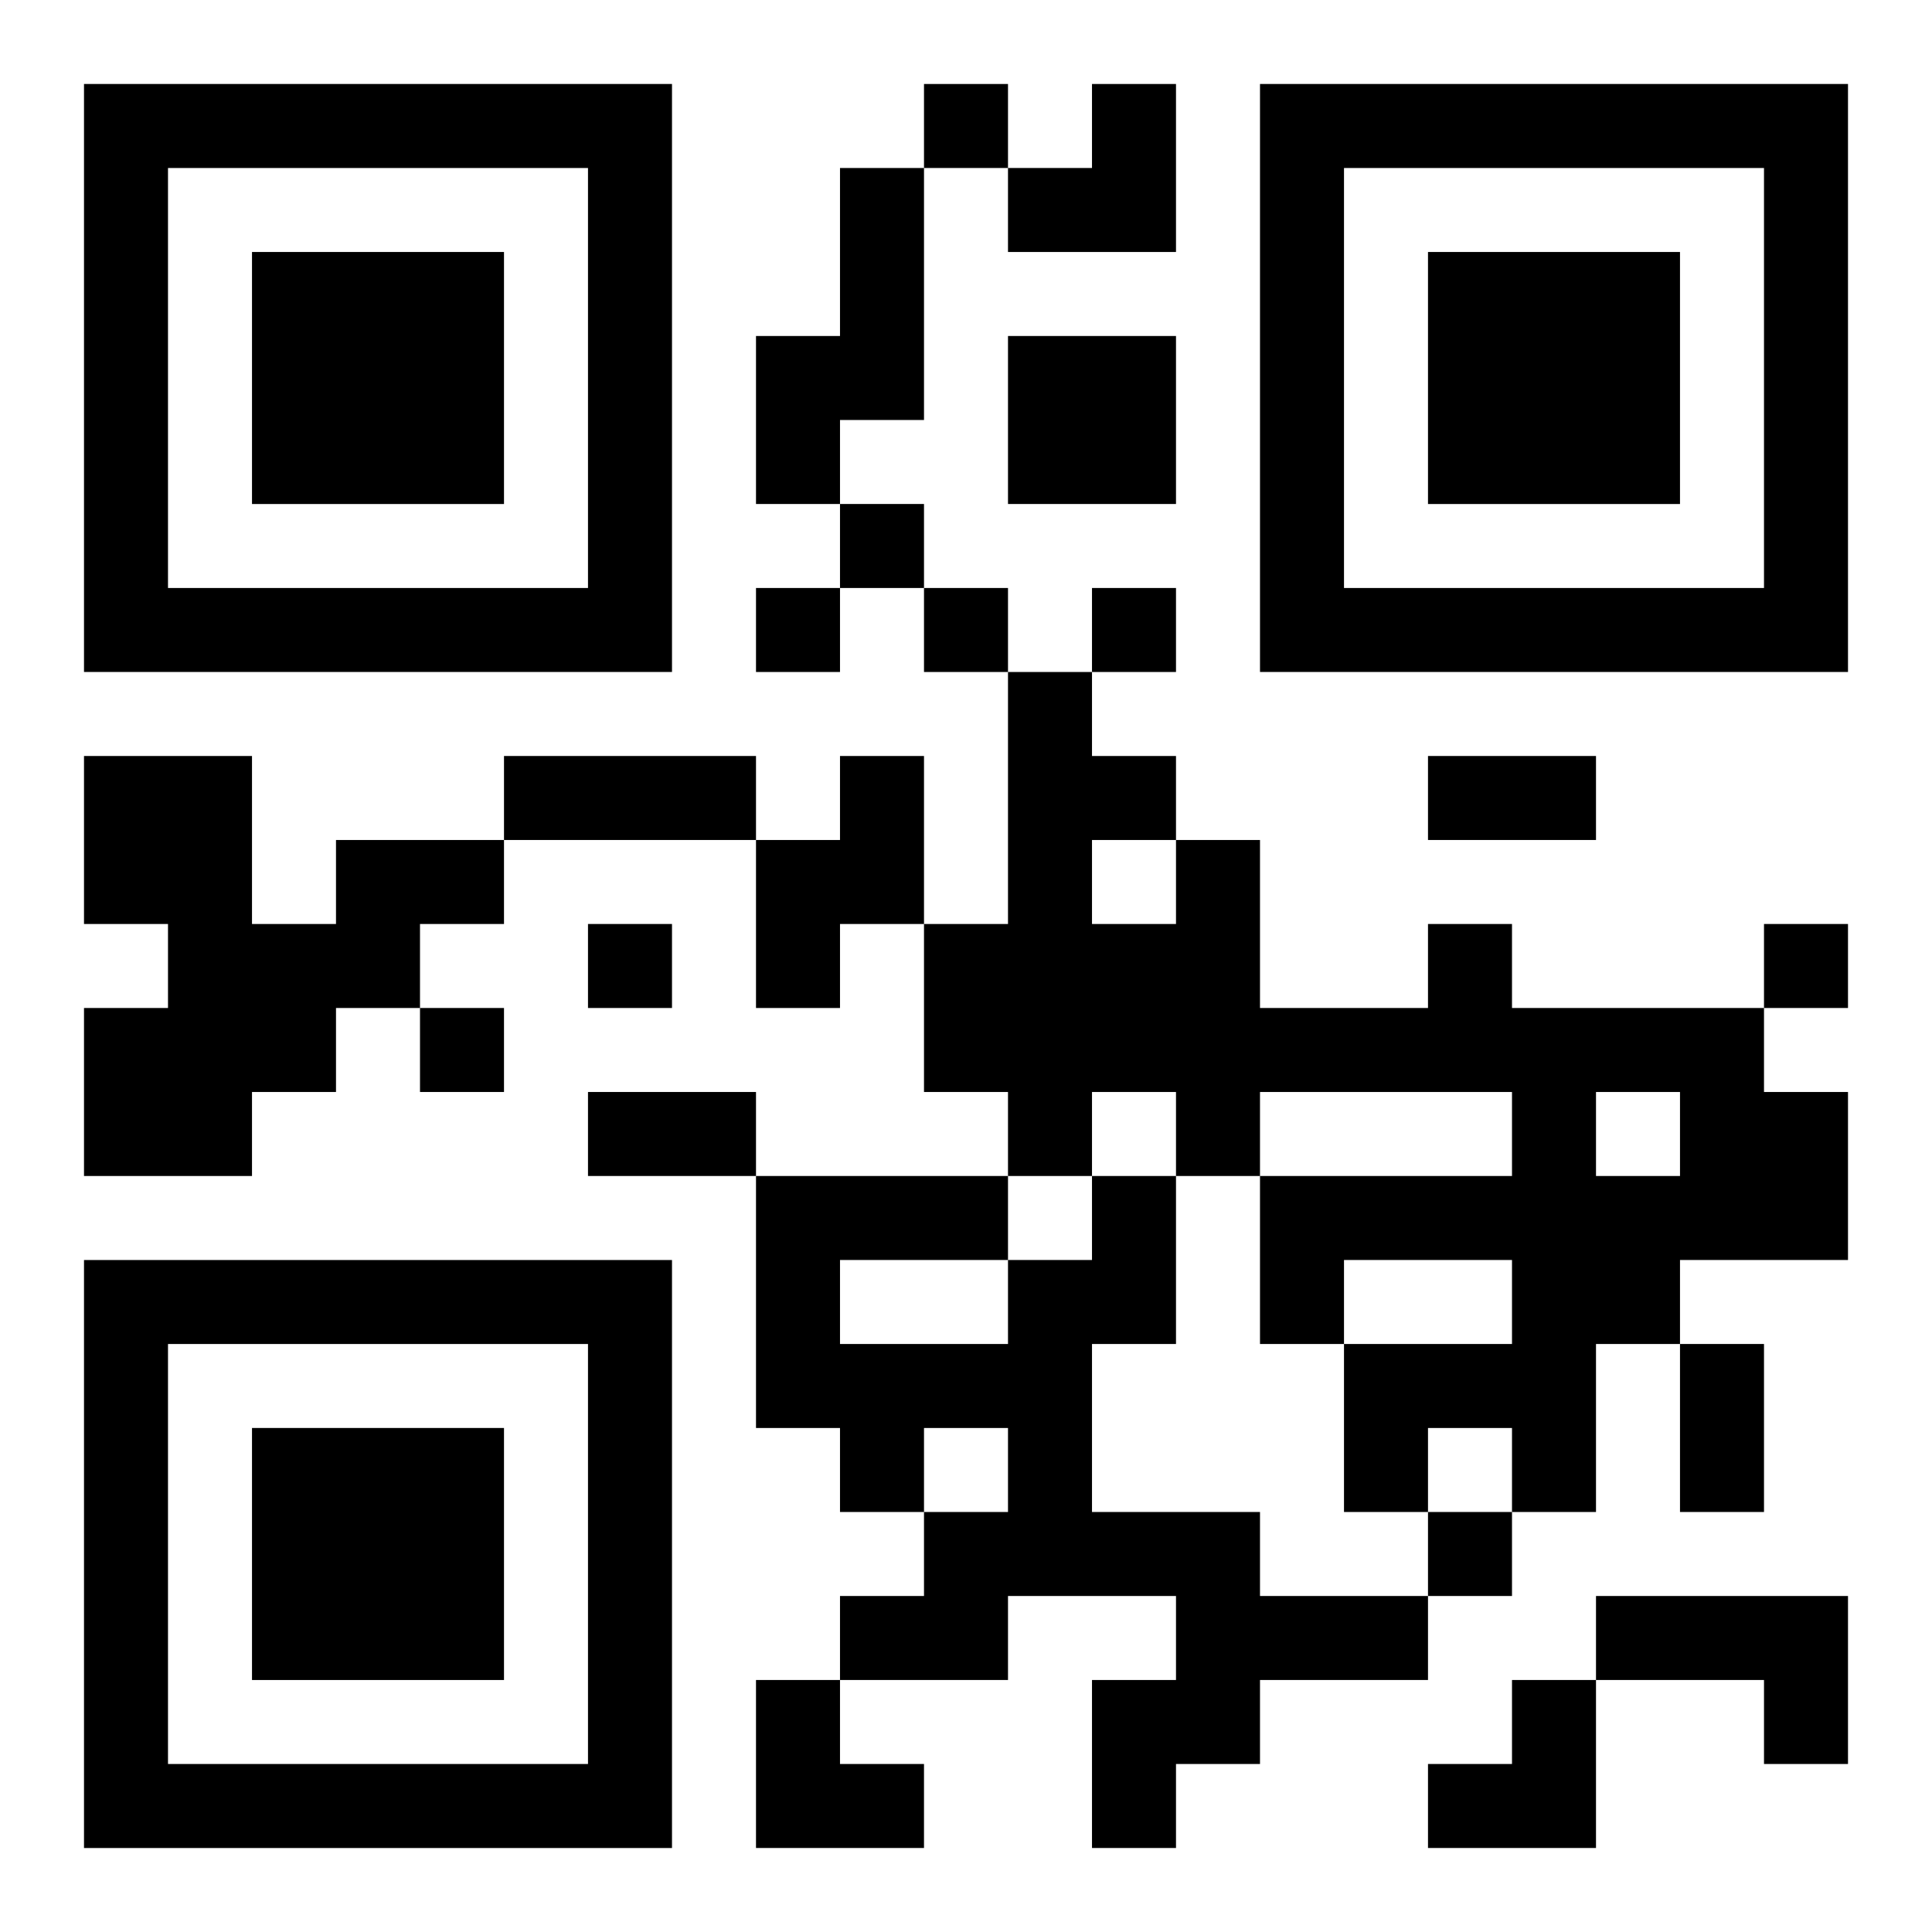
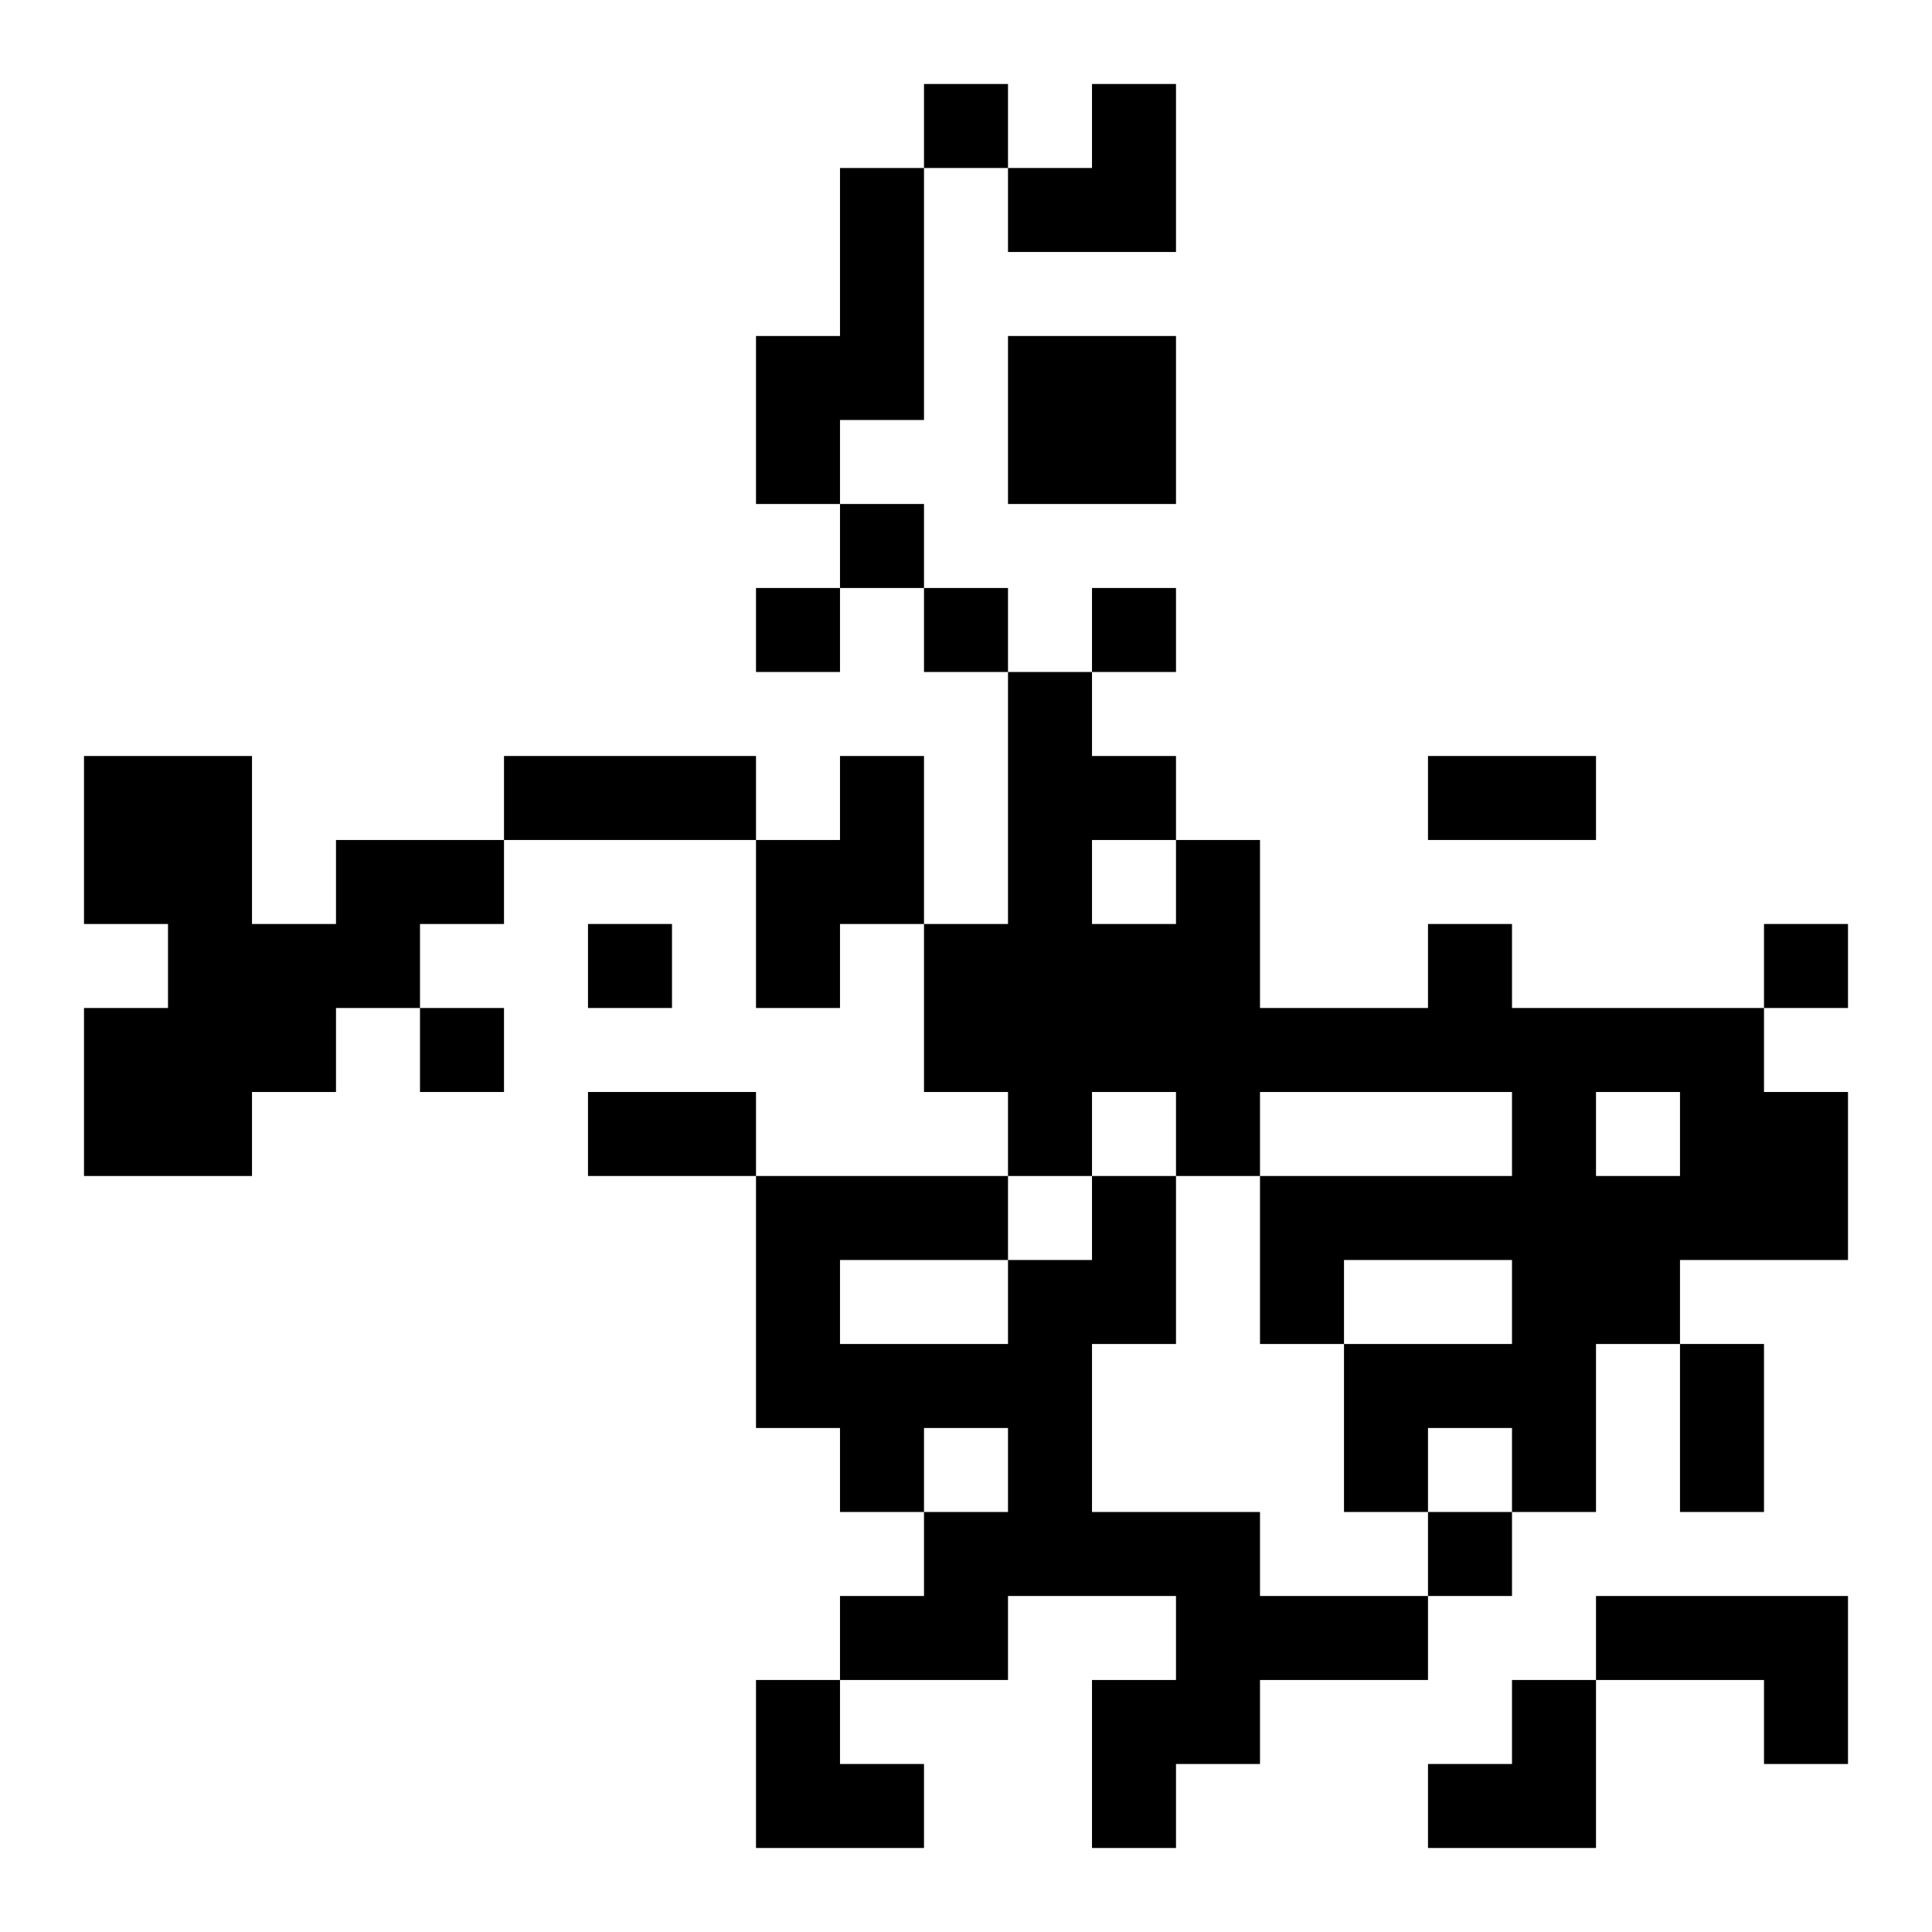
<svg xmlns="http://www.w3.org/2000/svg" xmlns:xlink="http://www.w3.org/1999/xlink" width="250" height="250" baseProfile="full" version="1.1" viewBox="-1 -1 23 23">
  <symbol id="a">
-     <path d="m0 7v7h7v-7h-7zm1 1h5v5h-5v-5zm1 1v3h3v-3h-3z" />
-   </symbol>
+     </symbol>
  <use y="-7" xlink:href="#a" />
  <use y="7" xlink:href="#a" />
  <use x="14" y="-7" xlink:href="#a" />
  <path d="m9 1h1v3h-1v1h-1v-2h1v-2m2 2h2v2h-2v-2m-2 5h1v2h-1v1h-1v-2h1v-1m-6 1h2v1h-1v1h-1v1h-1v1h-2v-2h1v-1h-1v-2h2v2h1v-1m13 1h1v1h3v1h1v2h-2v1h-1v2h-1v-1h-1v1h-1v-2h2v-1h-2v1h-1v-2h3v-1h-3v1h-1v-1h-1v1h-1v-1h-1v-2h1v-3h1v1h1v1h1v2h2v-1m-4-1v1h1v-1h-1m6 3v1h1v-1h-1m-6 1h1v2h-1v2h2v1h2v1h-2v1h-1v1h-1v-2h1v-1h-2v1h-2v-1h1v-1h1v-1h-1v1h-1v-1h-1v-3h3v1h1v-1m-3 1v1h2v-1h-2m9 4h3v2h-1v-1h-2v-1m-8-18v1h1v-1h-1m-1 5v1h1v-1h-1m-1 1v1h1v-1h-1m2 0v1h1v-1h-1m2 0v1h1v-1h-1m-6 4v1h1v-1h-1m14 0v1h1v-1h-1m-16 1v1h1v-1h-1m12 6v1h1v-1h-1m-11-9h3v1h-3v-1m11 0h2v1h-2v-1m-10 4h2v1h-2v-1m13 3h1v2h-1v-2m-8-15m1 0h1v2h-2v-1h1zm-4 19h1v1h1v1h-2zm8 0m1 0h1v2h-2v-1h1z" />
</svg>